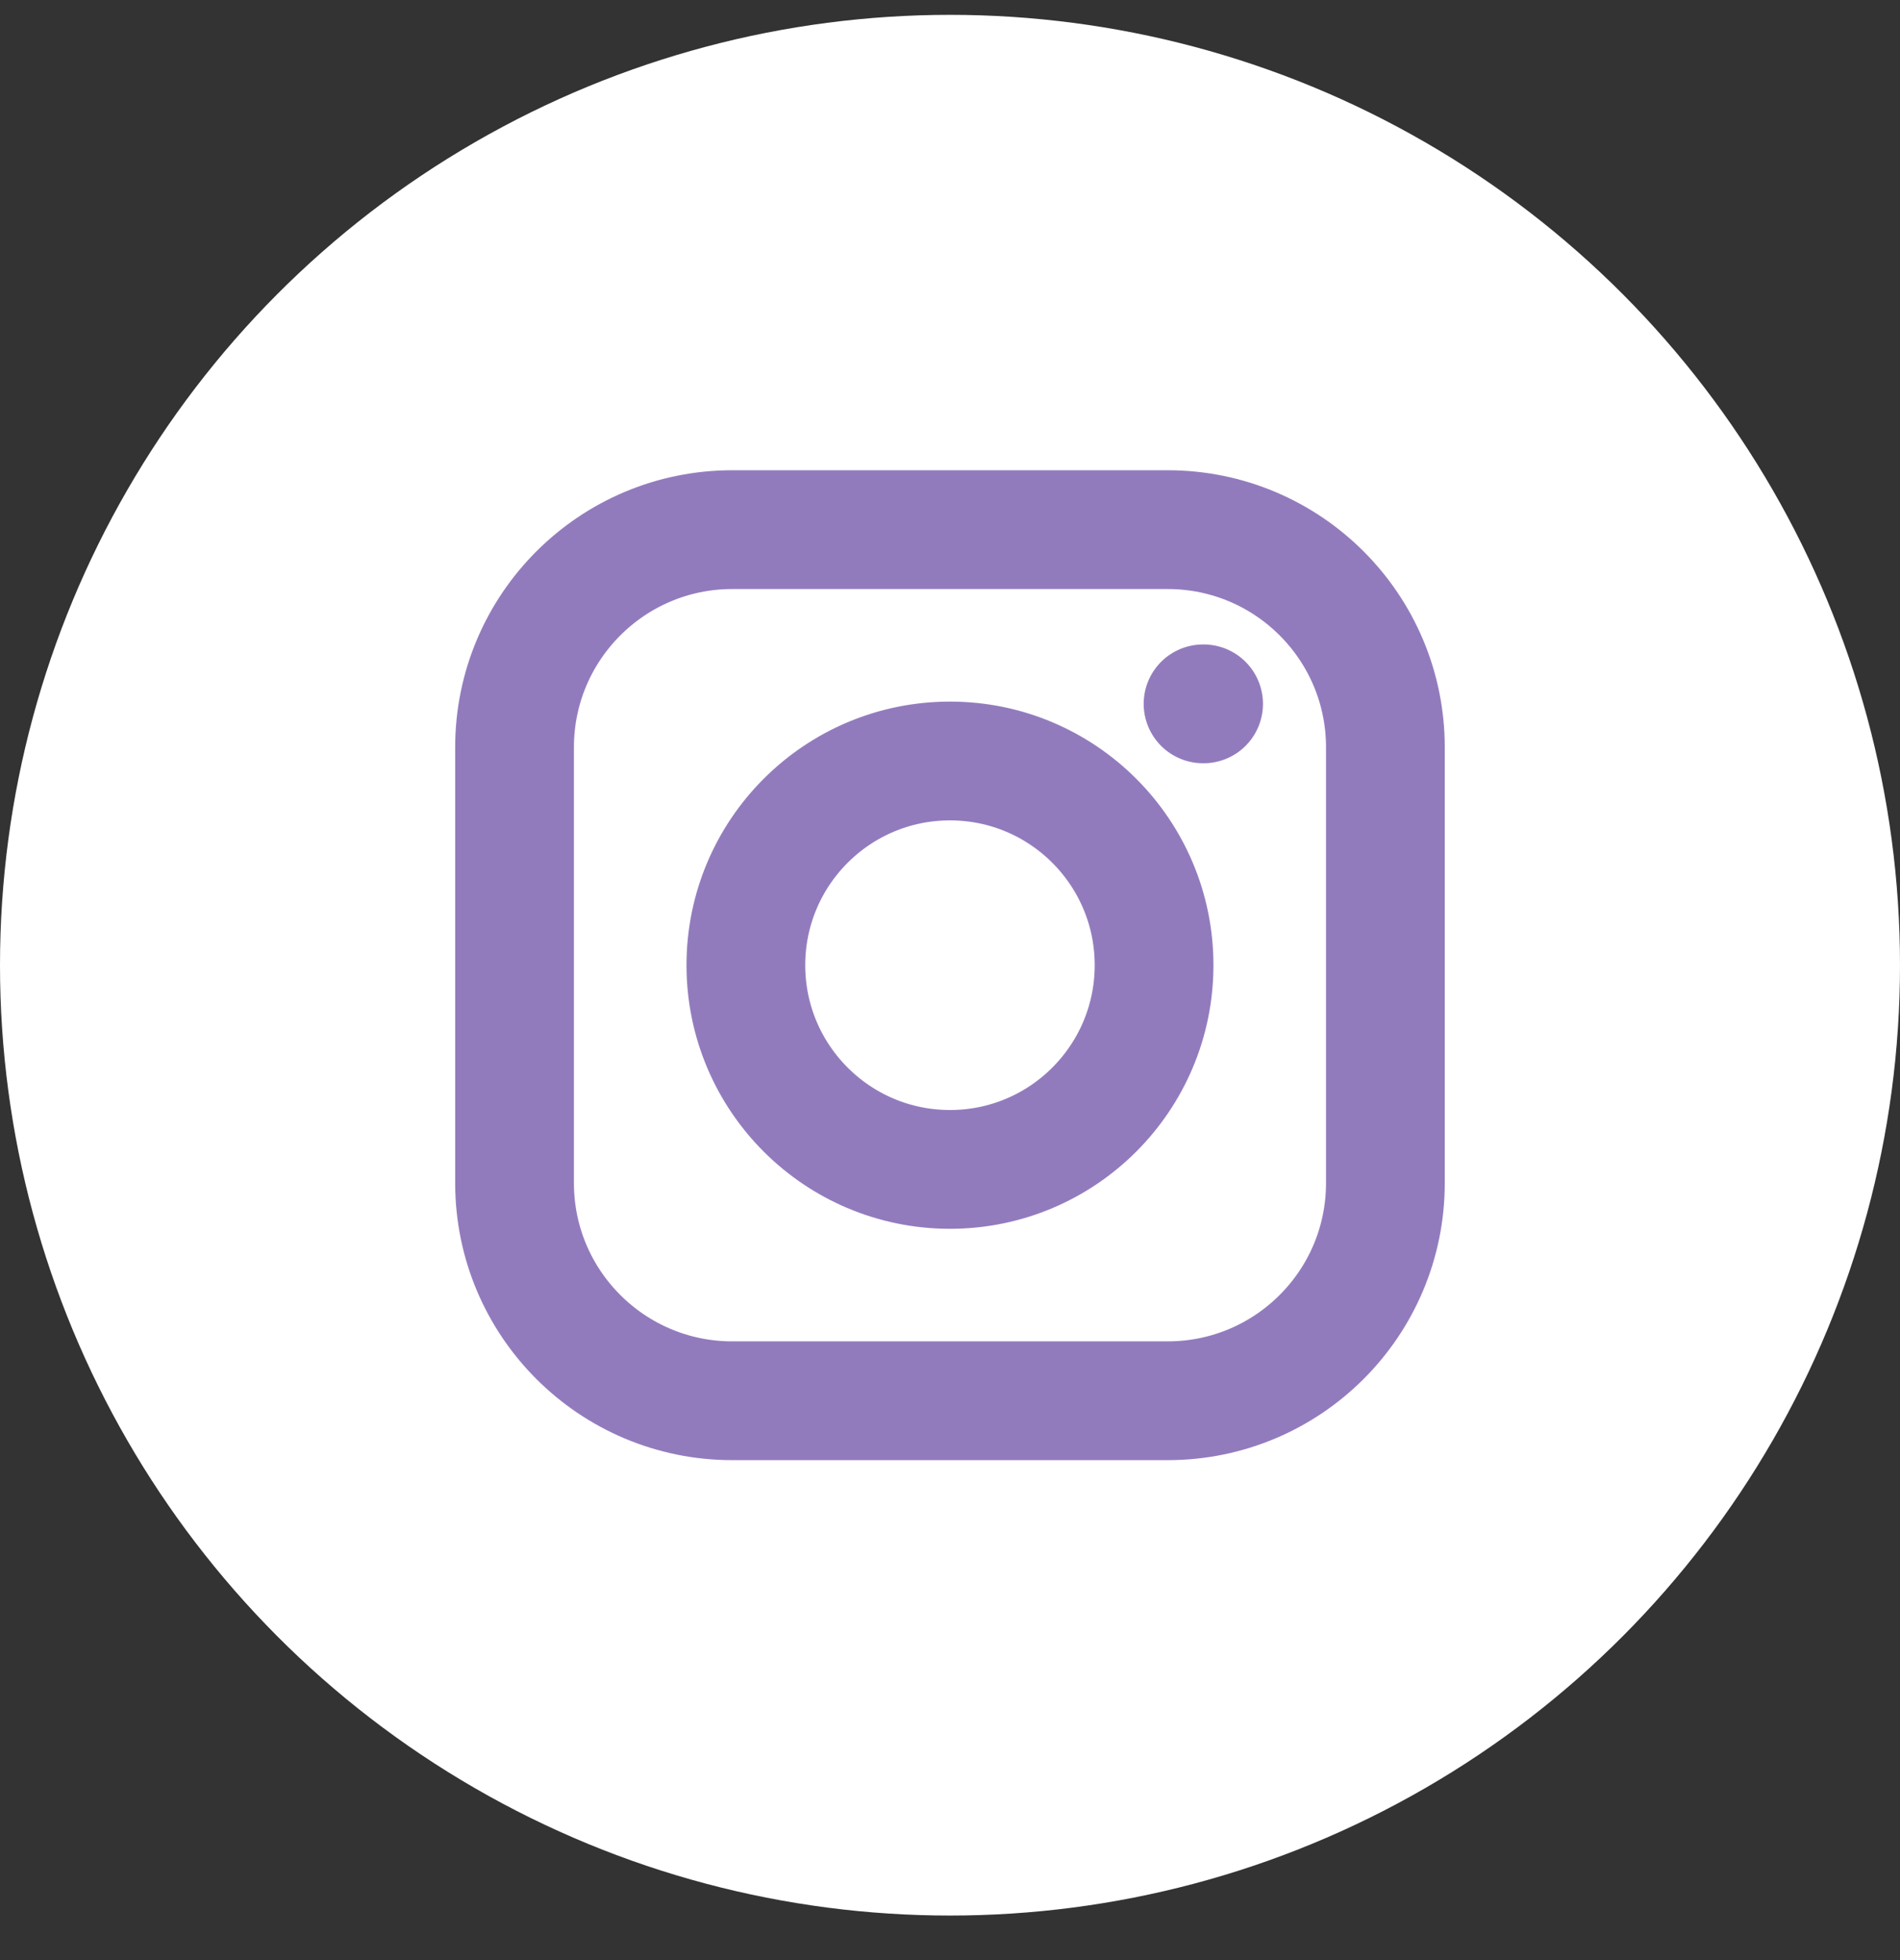
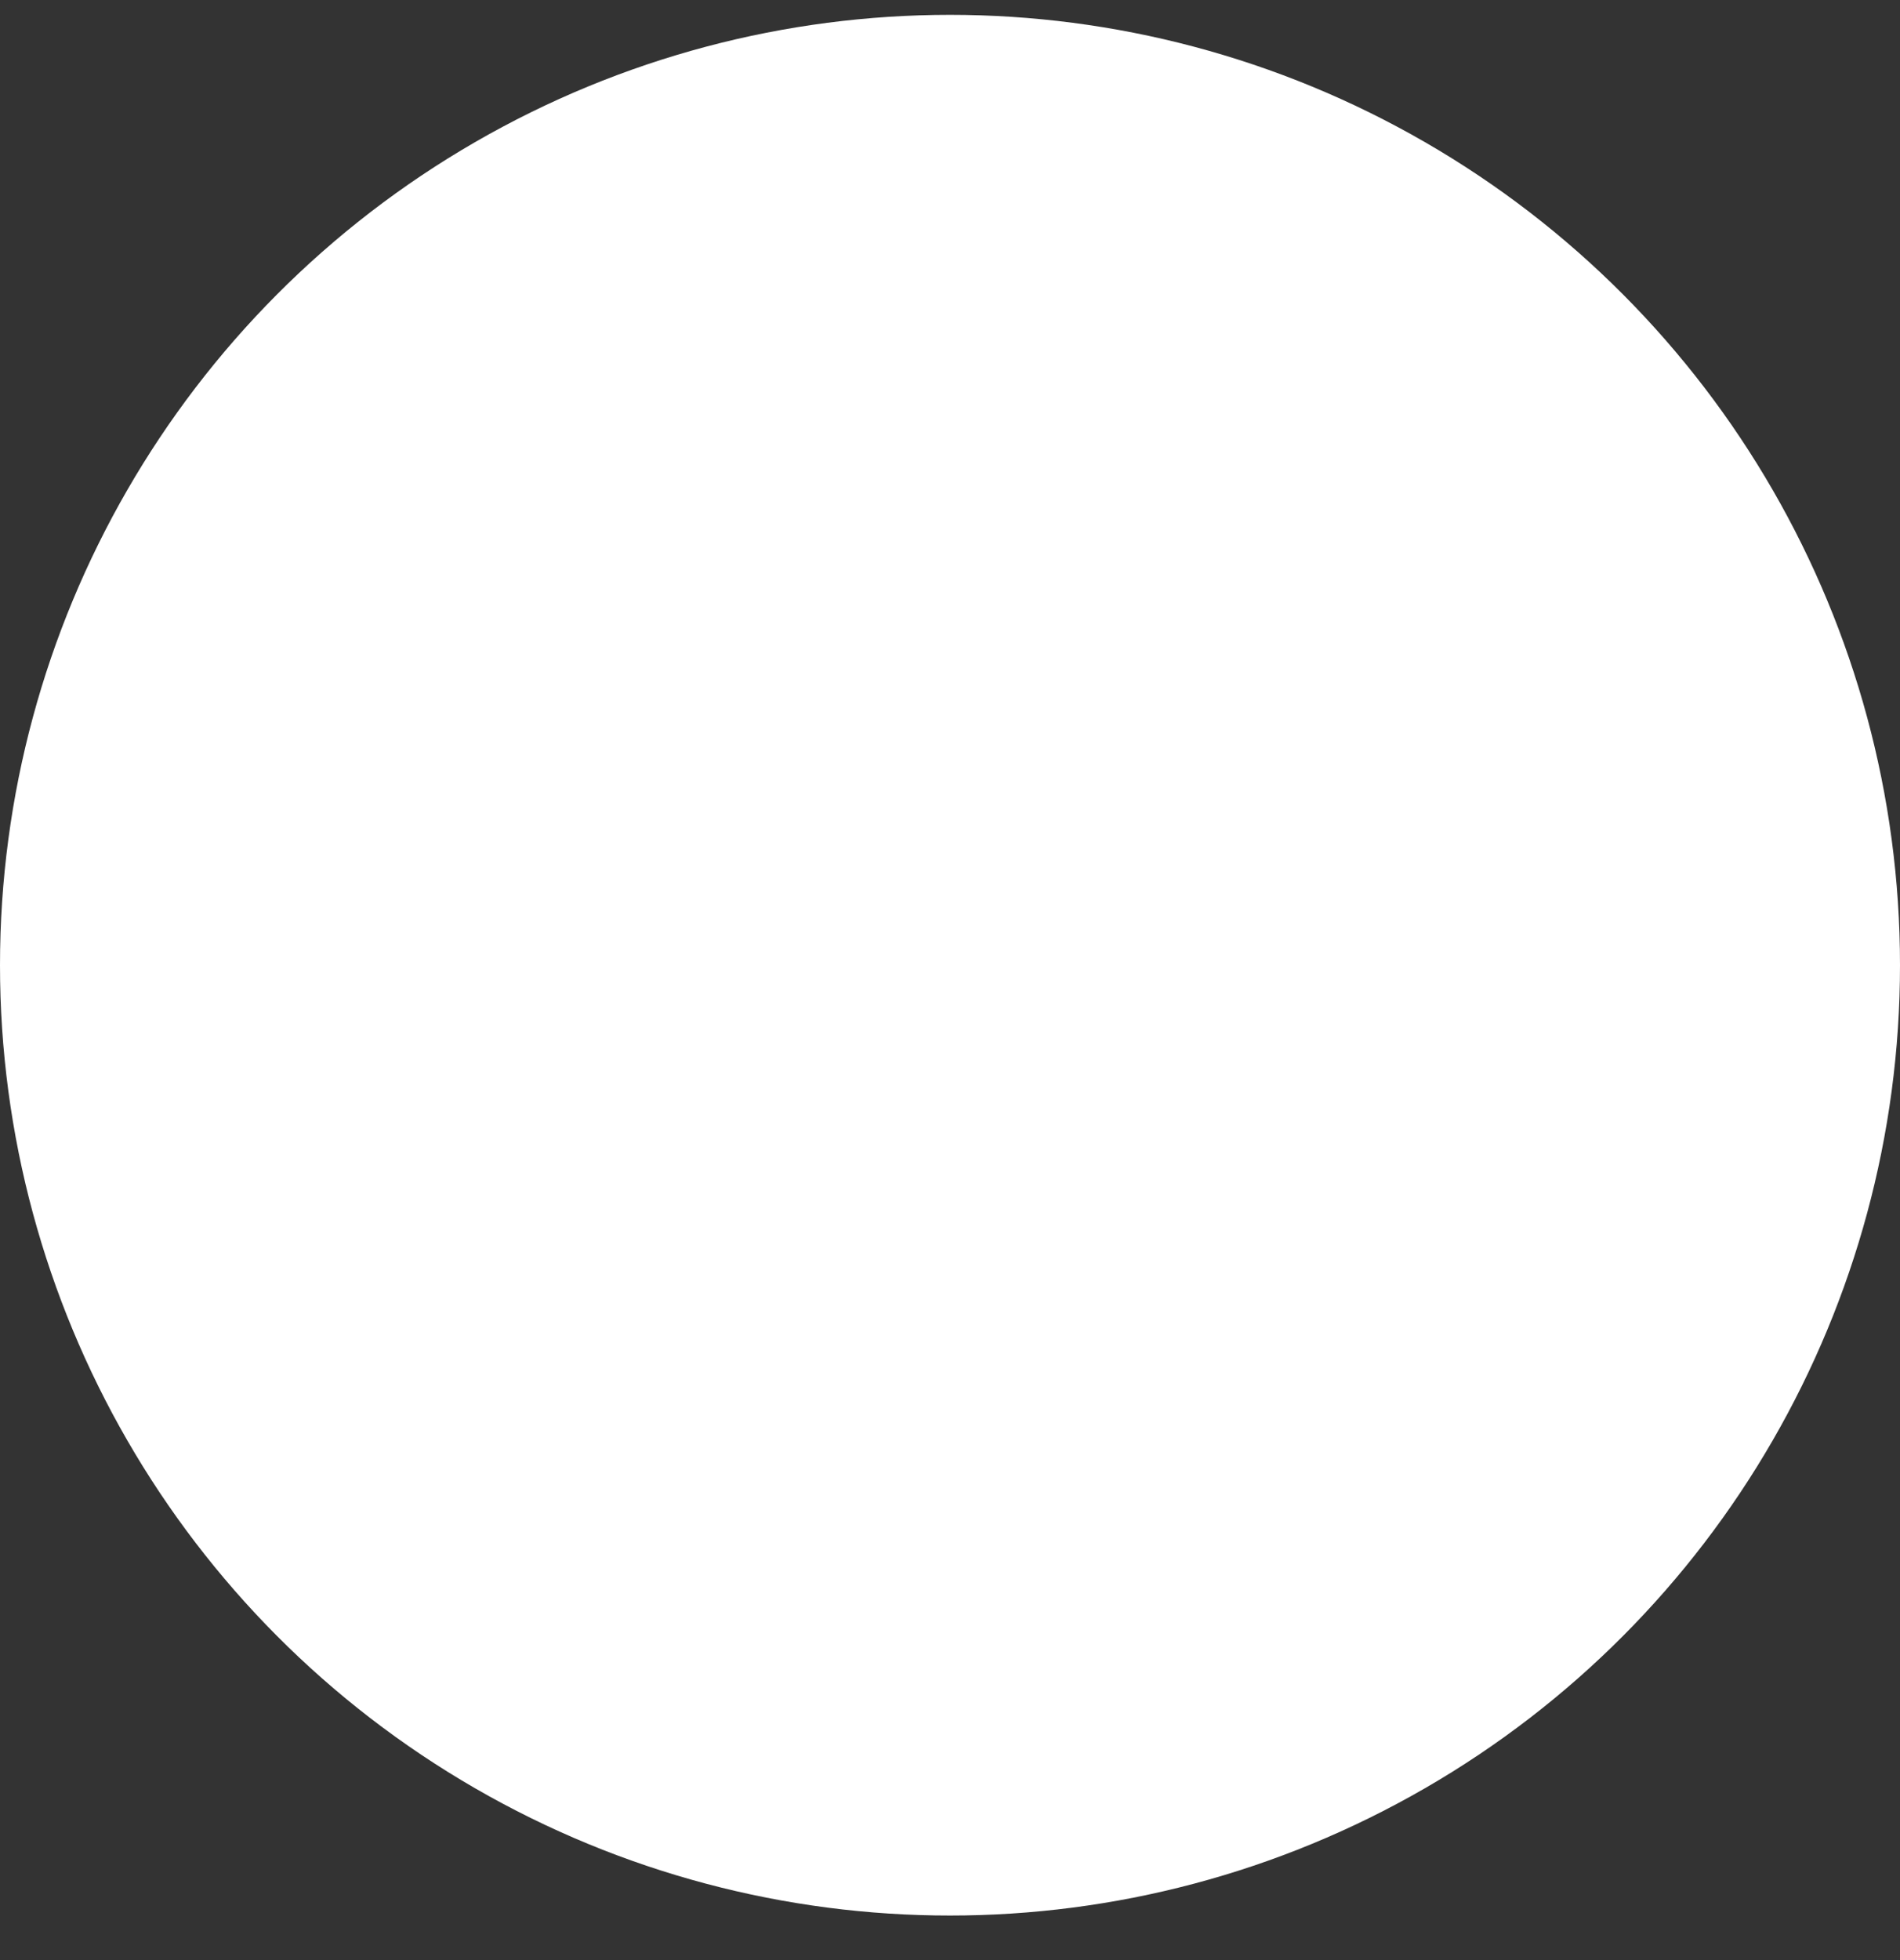
<svg xmlns="http://www.w3.org/2000/svg" width="32" height="33" viewBox="0 0 32 33" fill="none">
  <rect x="0" y="0" width="32" height="33" fill="#333333" stroke="none" />
  <circle cx="16" cy="16.25" r="16" fill="white" />
-   <path d="M20.262 11.85H20.271M12.333 23.583H19.666C21.692 23.583 23.333 21.942 23.333 19.917V12.583C23.333 10.558 21.692 8.917 19.666 8.917H12.333C10.308 8.917 8.666 10.558 8.666 12.583V19.917C8.666 21.942 10.308 23.583 12.333 23.583ZM19.437 16.25C19.437 18.148 17.898 19.688 16 19.688C14.101 19.688 12.562 18.148 12.562 16.25C12.562 14.351 14.101 12.812 16 12.812C17.898 12.812 19.437 14.351 19.437 16.25Z" stroke="#927BBD" stroke-width="2" stroke-linecap="round" stroke-linejoin="round" />
</svg>